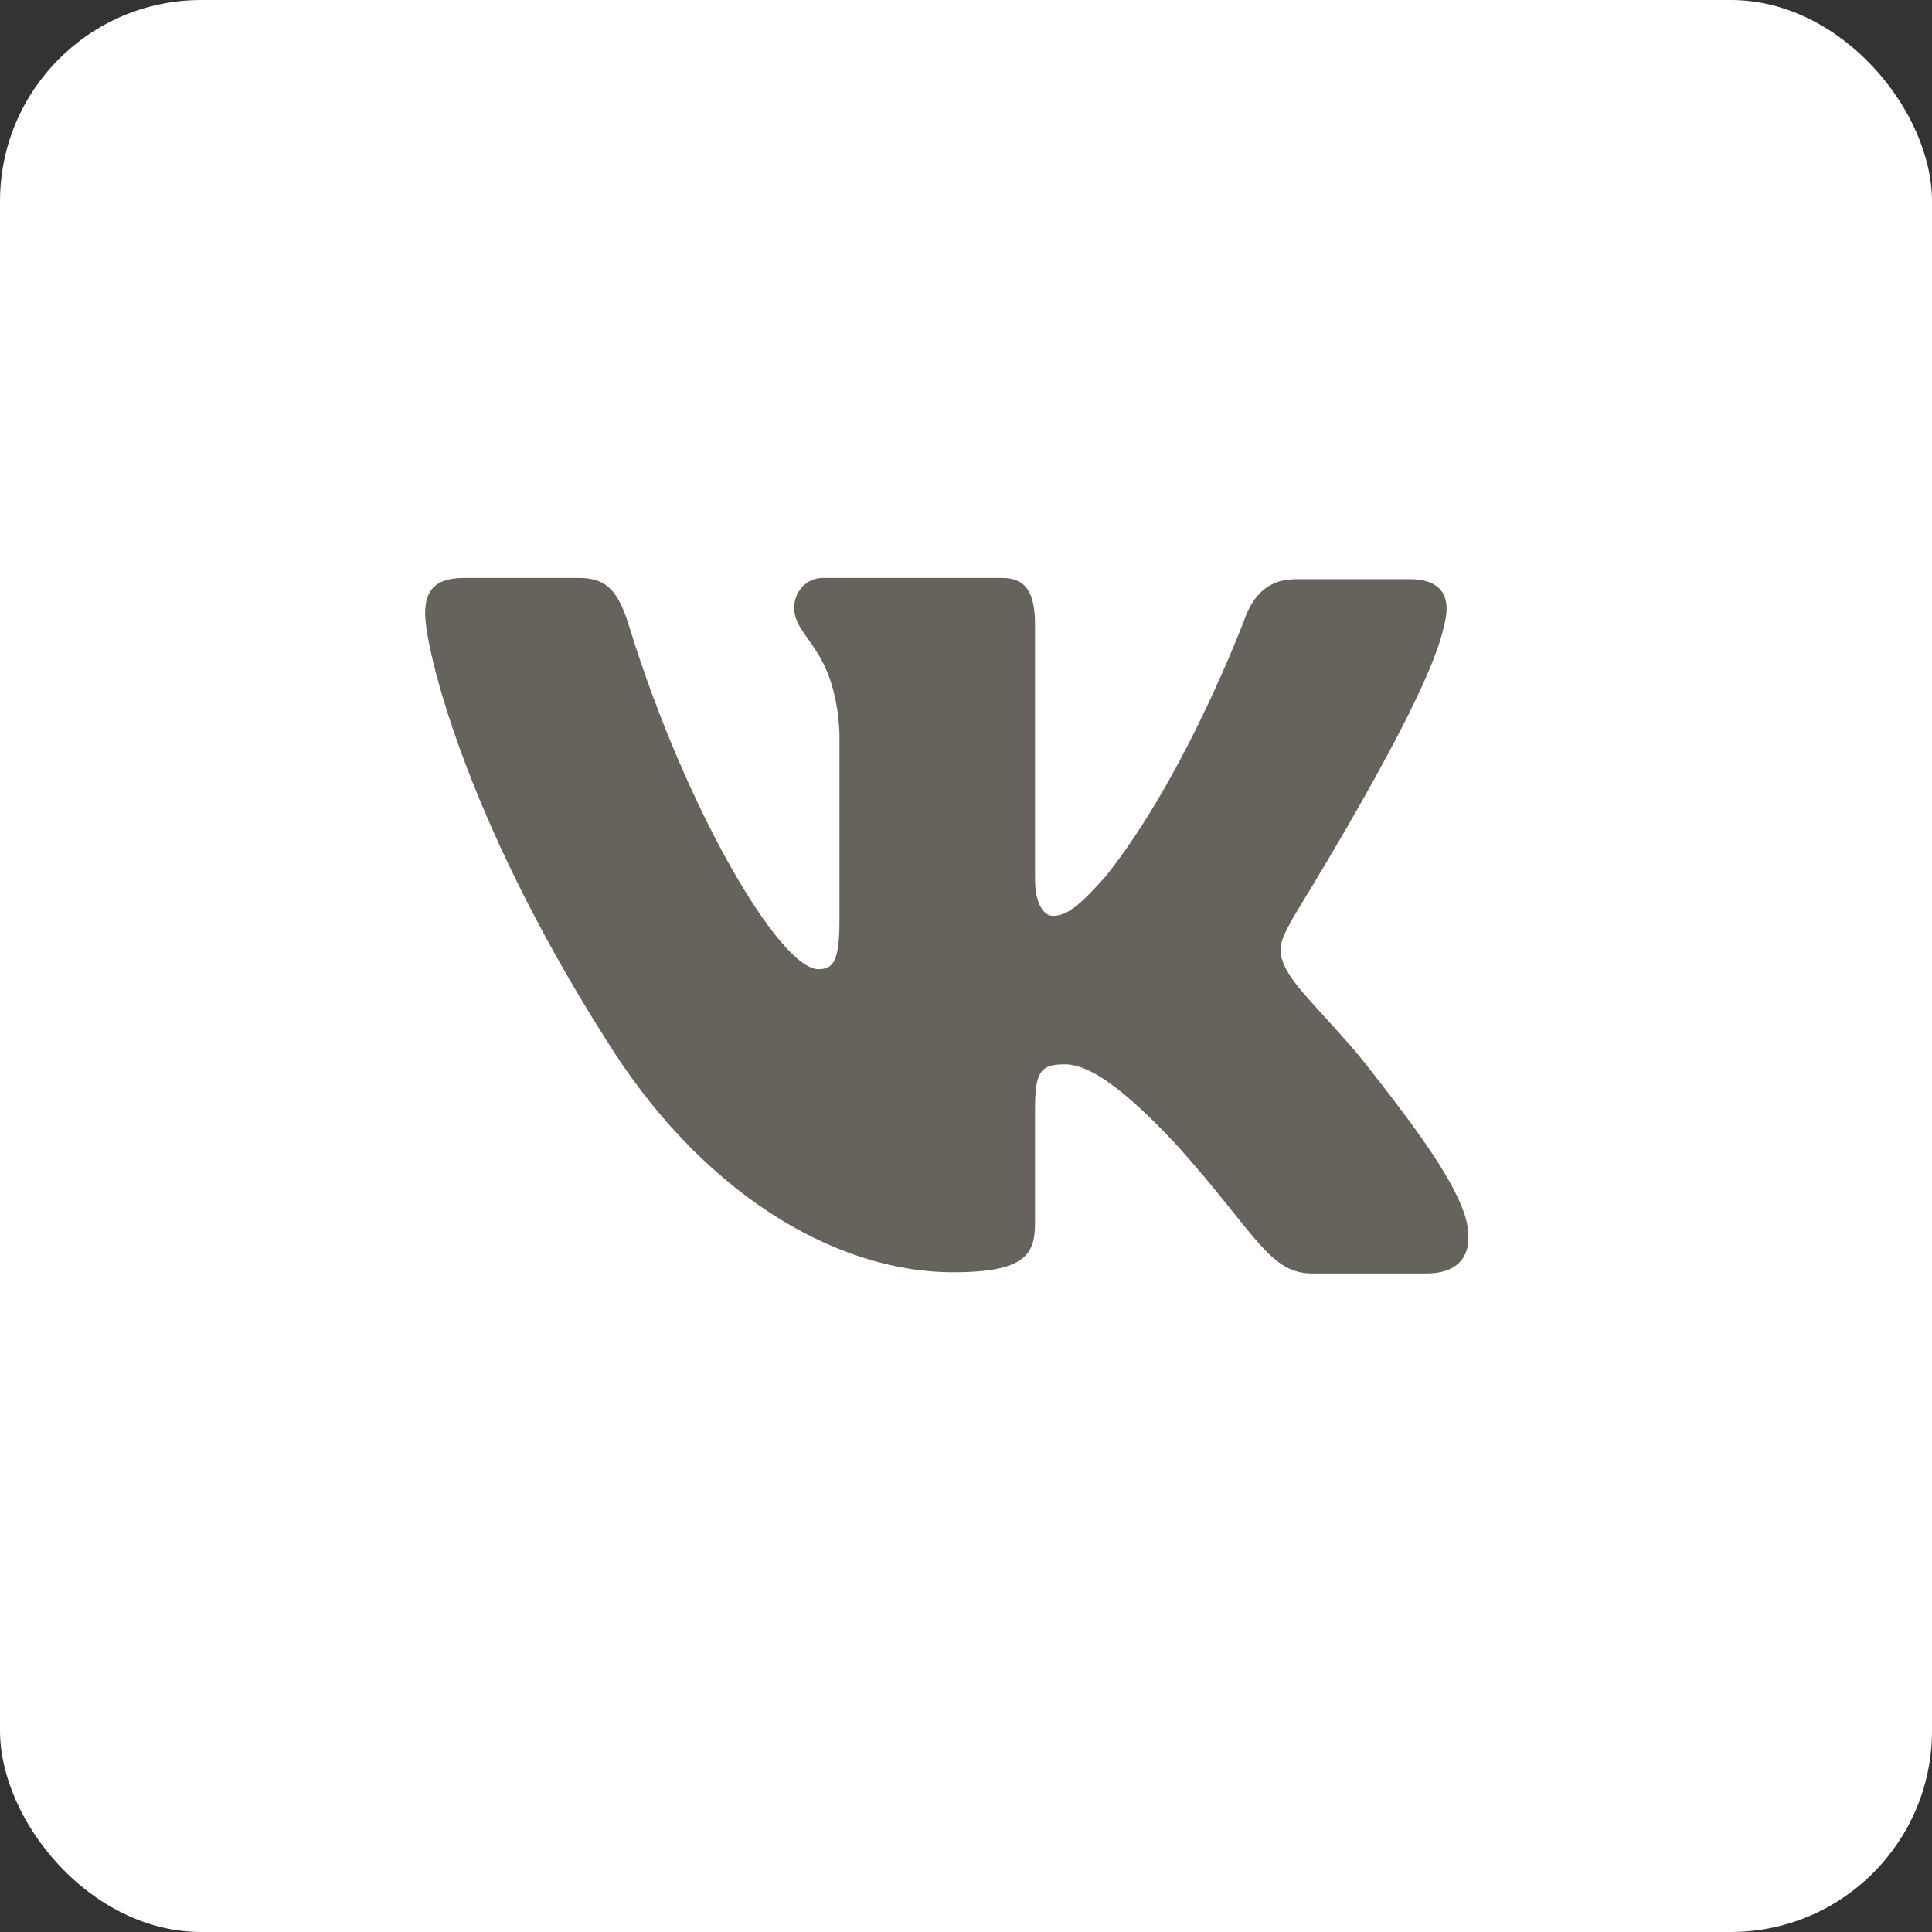
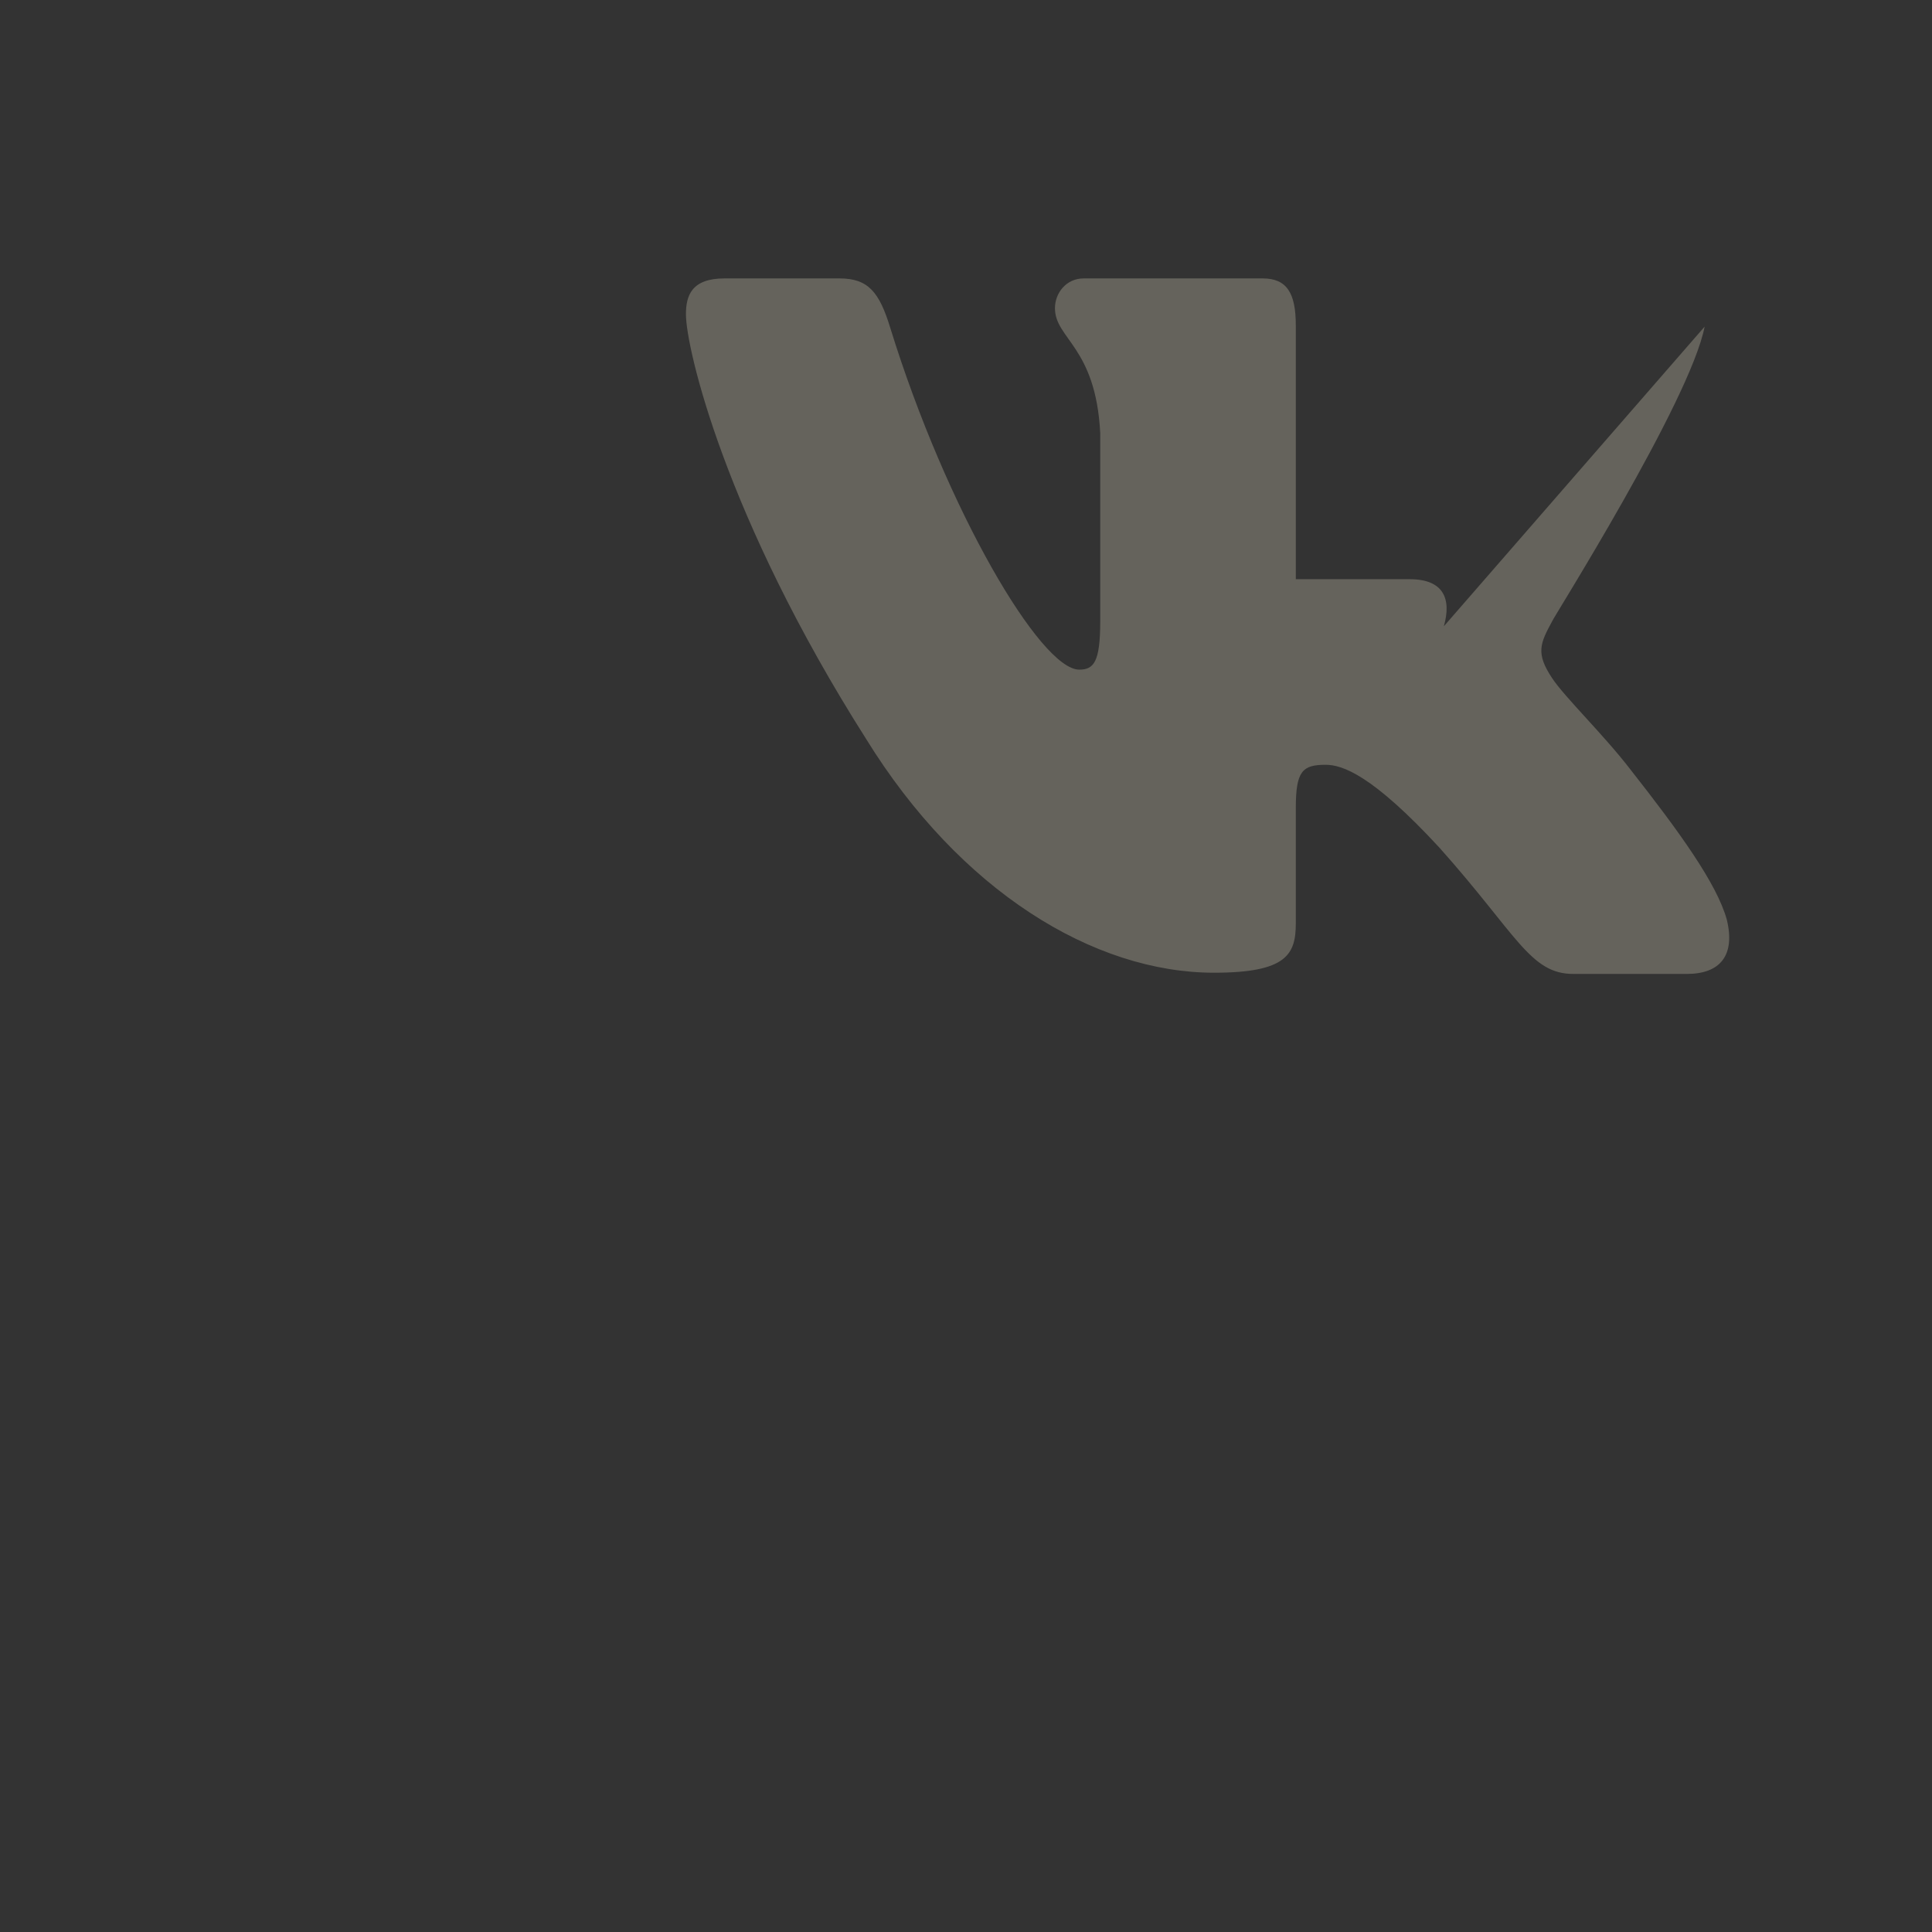
<svg xmlns="http://www.w3.org/2000/svg" width="48" height="48" fill="none">
  <rect width="100%" height="100%" fill="#333333" stroke="none" />
-   <rect width="48" height="48" fill="#fff" rx="5" />
-   <path fill="#65635C" fill-rule="evenodd" d="M35.872 15.56c.193-.677 0-1.17-.85-1.17h-2.828c-.714 0-1.043.431-1.235.892 0 0-1.455 3.936-3.486 6.488-.66.738-.961.984-1.318.984-.192 0-.44-.246-.44-.922v-6.304c0-.8-.219-1.169-.823-1.169h-4.447c-.44 0-.714.37-.714.738 0 .769 1.015.954 1.125 3.106v4.676c0 1.015-.162 1.2-.522 1.2-.96 0-3.294-3.966-4.693-8.486-.273-.895-.549-1.234-1.263-1.234h-2.855c-.823 0-.96.43-.96.892 0 .83.96 5.012 4.474 10.546 2.333 3.78 5.655 5.812 8.647 5.812 1.812 0 2.031-.462 2.031-1.23v-2.86c0-.922.165-1.076.742-1.076.411 0 1.153.246 2.827 2.06 1.922 2.152 2.251 3.136 3.322 3.136h2.827c.824 0 1.208-.461.989-1.353-.247-.891-1.18-2.182-2.389-3.72-.659-.86-1.647-1.813-1.949-2.275-.411-.615-.302-.86 0-1.414-.027 0 3.432-5.473 3.788-7.32" clip-rule="evenodd" />
+   <path fill="#65635C" fill-rule="evenodd" d="M35.872 15.56c.193-.677 0-1.17-.85-1.17h-2.828v-6.304c0-.8-.219-1.169-.823-1.169h-4.447c-.44 0-.714.37-.714.738 0 .769 1.015.954 1.125 3.106v4.676c0 1.015-.162 1.2-.522 1.2-.96 0-3.294-3.966-4.693-8.486-.273-.895-.549-1.234-1.263-1.234h-2.855c-.823 0-.96.43-.96.892 0 .83.96 5.012 4.474 10.546 2.333 3.78 5.655 5.812 8.647 5.812 1.812 0 2.031-.462 2.031-1.23v-2.86c0-.922.165-1.076.742-1.076.411 0 1.153.246 2.827 2.06 1.922 2.152 2.251 3.136 3.322 3.136h2.827c.824 0 1.208-.461.989-1.353-.247-.891-1.18-2.182-2.389-3.72-.659-.86-1.647-1.813-1.949-2.275-.411-.615-.302-.86 0-1.414-.027 0 3.432-5.473 3.788-7.32" clip-rule="evenodd" />
</svg>